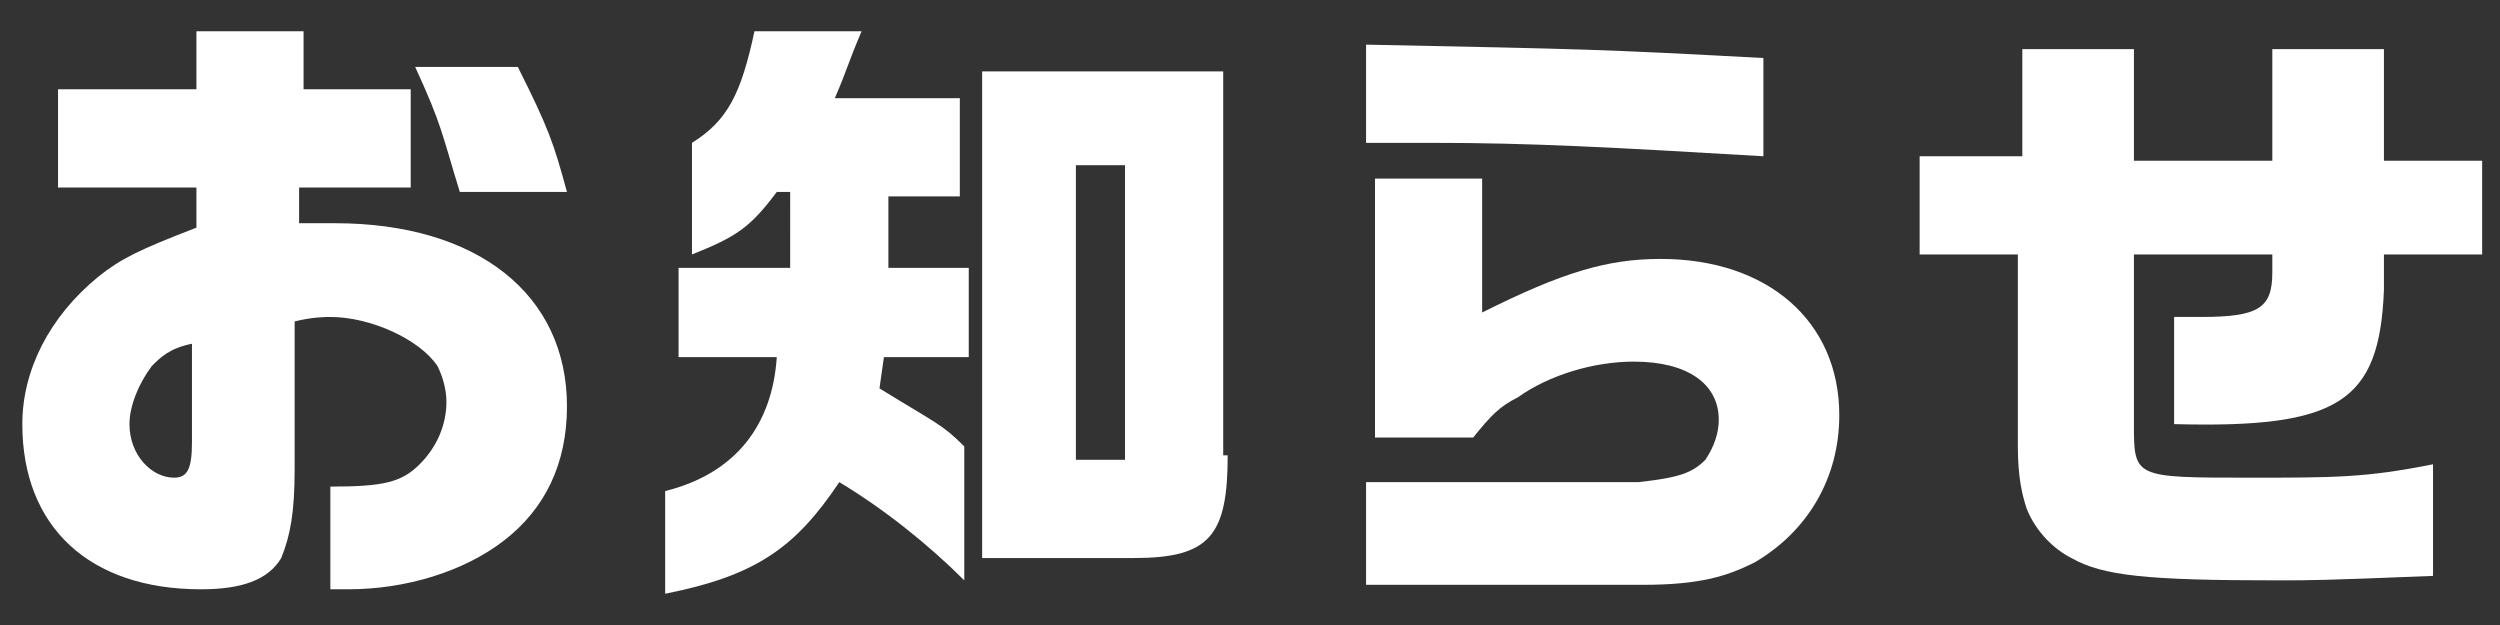
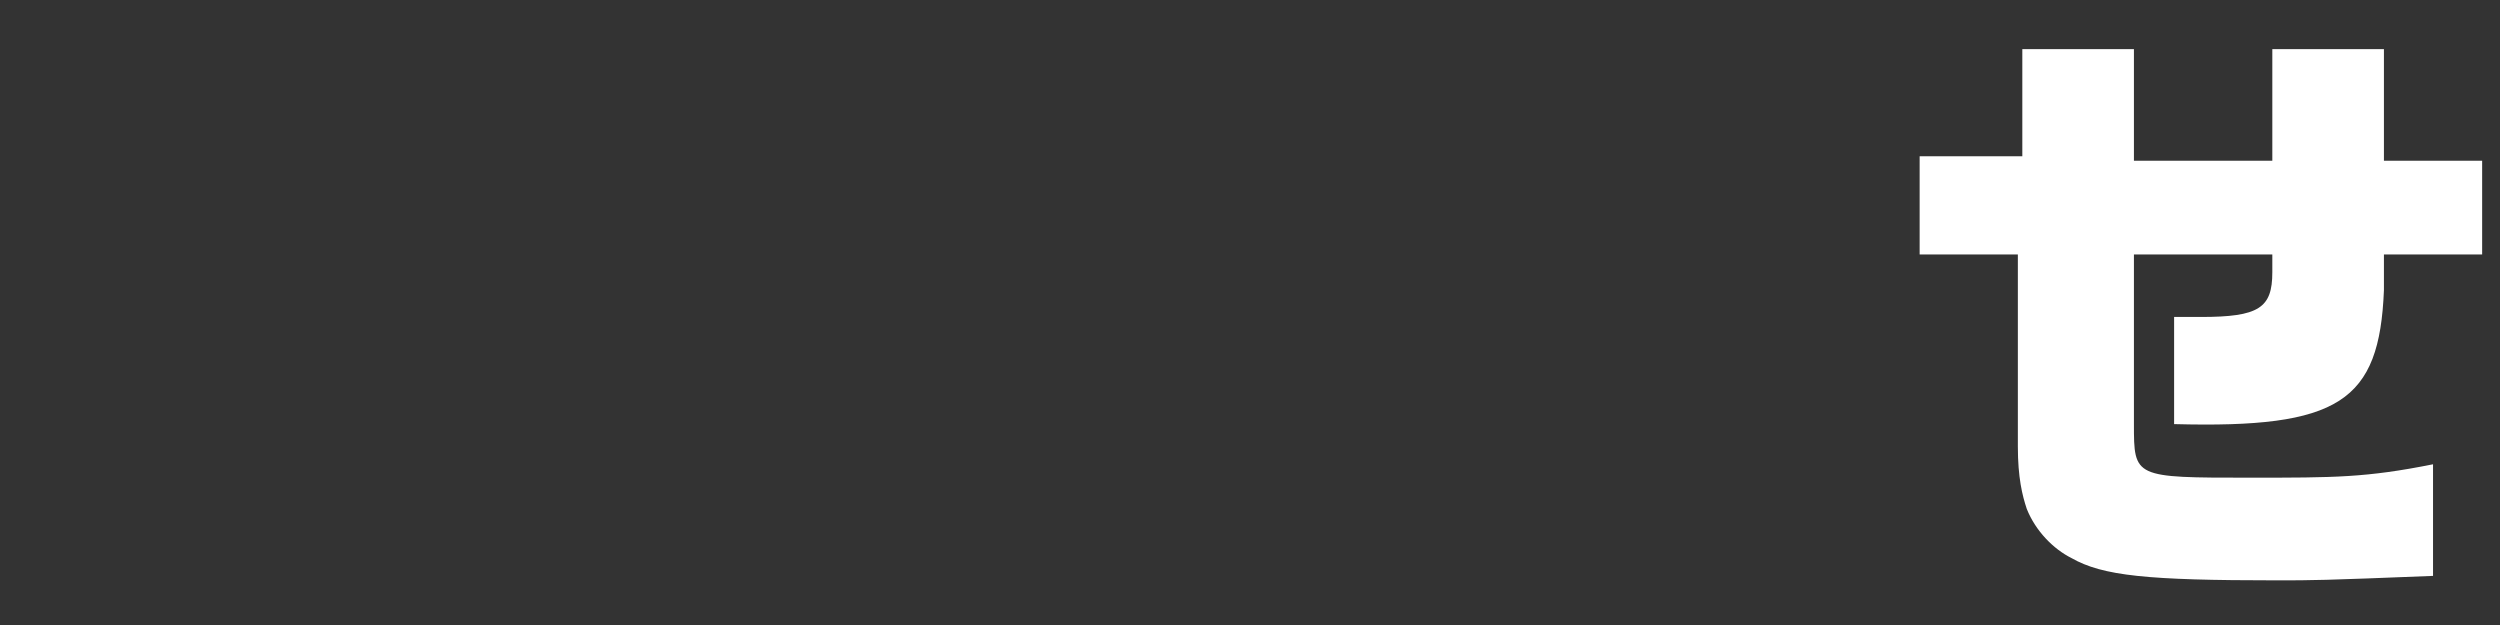
<svg xmlns="http://www.w3.org/2000/svg" version="1.1" x="0px" y="0px" width="56px" height="14px" viewBox="0 0 56 14" style="enable-background:new 0 0 56 14;" xml:space="preserve">
  <rect x="0" y="0" width="56" height="14" fill="#333333" stroke="none" />
  <style type="text/css">
	.st0{display:none;}
	.st1{display:inline;}
	.st2{fill:#FFFFFF;}
	.st3{fill:#CE0704;}
	.st4{fill:url(#SVGID_1_);}
	.st5{fill:url(#SVGID_2_);}
	.st6{opacity:0.5;fill:url(#SVGID_3_);}
	.st7{fill:url(#SVGID_4_);}
	.st8{fill:url(#SVGID_5_);}
	.st9{fill:#E8B280;}
	.st10{fill:#FFD798;}
	.st11{fill:#9C0603;}
	.st12{fill:#4F1A19;}
	.st13{fill:#824A00;}
	.st14{fill:#6B3A00;}
	.st15{fill:#999999;}
	.st16{fill-rule:evenodd;clip-rule:evenodd;}
	.st17{fill:#A9DEFF;}
	.st18{fill:#D74745;}
	.st19{clip-path:url(#SVGID_7_);}
	.st20{fill:#90E6FC;}
	.st21{fill:#FAD50A;}
	.st22{fill:#A4D732;}
	.st23{fill:#E06328;}
	.st24{fill:#538C2F;}
	.st25{fill:#CCCCCC;}
	.st26{fill:#8ED2F4;}
	.st27{fill:#FADA00;}
	.st28{fill:#91C32F;}
	.st29{fill:#E95205;}
	.st30{fill:#E50012;}
</style>
  <g id="material" class="st0">
</g>
  <g id="use">
    <g>
-       <path class="st2" d="M1.3,4.3V2h3.1V0.7h2.4V2h2.4v2.2H6.7V5c0.4,0,0.6,0,0.8,0c3.2,0,5.2,1.6,5.2,4.1c0,1.3-0.5,2.3-1.4,3    c-0.9,0.7-2.2,1.1-3.5,1.1c-0.1,0-0.3,0-0.4,0v-2.3c1.2,0,1.6-0.1,2-0.5c0.4-0.4,0.6-0.9,0.6-1.4c0-0.3-0.1-0.6-0.2-0.8    C9.4,7.6,8.3,7.1,7.4,7.1c-0.1,0-0.4,0-0.8,0.1v3.3c0,1-0.1,1.5-0.3,2C6,13,5.4,13.2,4.5,13.2c-2.5,0-4-1.4-4-3.7    c0-1.2,0.6-2.4,1.7-3.3c0.5-0.4,0.9-0.6,2.2-1.1l0-0.9H1.3z M4.3,7.7C3.8,7.8,3.6,8,3.4,8.2C3.1,8.6,2.9,9.1,2.9,9.5    c0,0.7,0.5,1.2,1,1.2c0.3,0,0.4-0.2,0.4-0.8V7.7z M11.6,1.5c0.7,1.4,0.8,1.7,1.1,2.8h-2.4c-0.4-1.3-0.4-1.5-1-2.8H11.6z" />
-       <path class="st2" d="M15.2,8V6h2.5V4.3h-0.3c-0.6,0.8-0.9,1-1.9,1.4V3.2c0.8-0.5,1.1-1.1,1.4-2.5h2.4C19,1.4,19,1.5,18.7,2.2h2.8    v2.2h-1.6V6h1.8v2h-1.9l-0.1,0.7c1.3,0.8,1.4,0.8,1.9,1.3v3c-0.8-0.8-1.8-1.6-2.8-2.2c-1,1.5-1.9,2.1-3.9,2.5V11    c1.6-0.4,2.4-1.5,2.5-3H15.2z M27.5,10.2c0,1.8-0.4,2.3-2.1,2.3h-3.4V1.6h5.4V10.2z M25.2,10.3V3.7h-1.1v6.6H25.2z" />
-       <path class="st2" d="M39.5,3.5c-3.4-0.2-5.2-0.3-7.4-0.3h-1.5V1c4.9,0.1,5.2,0.1,8.9,0.3V3.5z M30.7,10.8h3.1c2.5,0,2.5,0,2.9,0    c0.9-0.1,1.2-0.2,1.5-0.5c0.2-0.3,0.3-0.6,0.3-0.9c0-0.8-0.7-1.3-1.9-1.3c-0.9,0-1.9,0.3-2.6,0.8c-0.4,0.2-0.6,0.4-1,0.9h-2.2V4    h2.4v3C35,6.1,36,5.8,37.2,5.8c2.4,0,4,1.4,4,3.5c0,1.4-0.7,2.6-1.9,3.3c-0.6,0.3-1.2,0.5-2.5,0.5c-0.6,0-1,0-3.1,0h-3.1V10.8z" />
      <path class="st2" d="M43.1,3.5h2.2V1.1h2.5v2.5h3.1V1.1h2.5v2.5h2.2v2.1h-2.2v0.8c-0.1,2.5-1,3.1-4.7,3V7.1c0.3,0,0.5,0,0.6,0    c1.3,0,1.6-0.2,1.6-1l0-0.4l-3.1,0l0,3.8c0,1.2,0,1.2,2.6,1.2c1.9,0,2.6,0,4.1-0.3v2.5c-2.5,0.1-2.7,0.1-3.5,0.1    c-2.9,0-3.9-0.1-4.6-0.5c-0.4-0.2-0.8-0.6-1-1.1c-0.1-0.3-0.2-0.7-0.2-1.4V5.7h-2.2V3.5z" />
    </g>
  </g>
</svg>